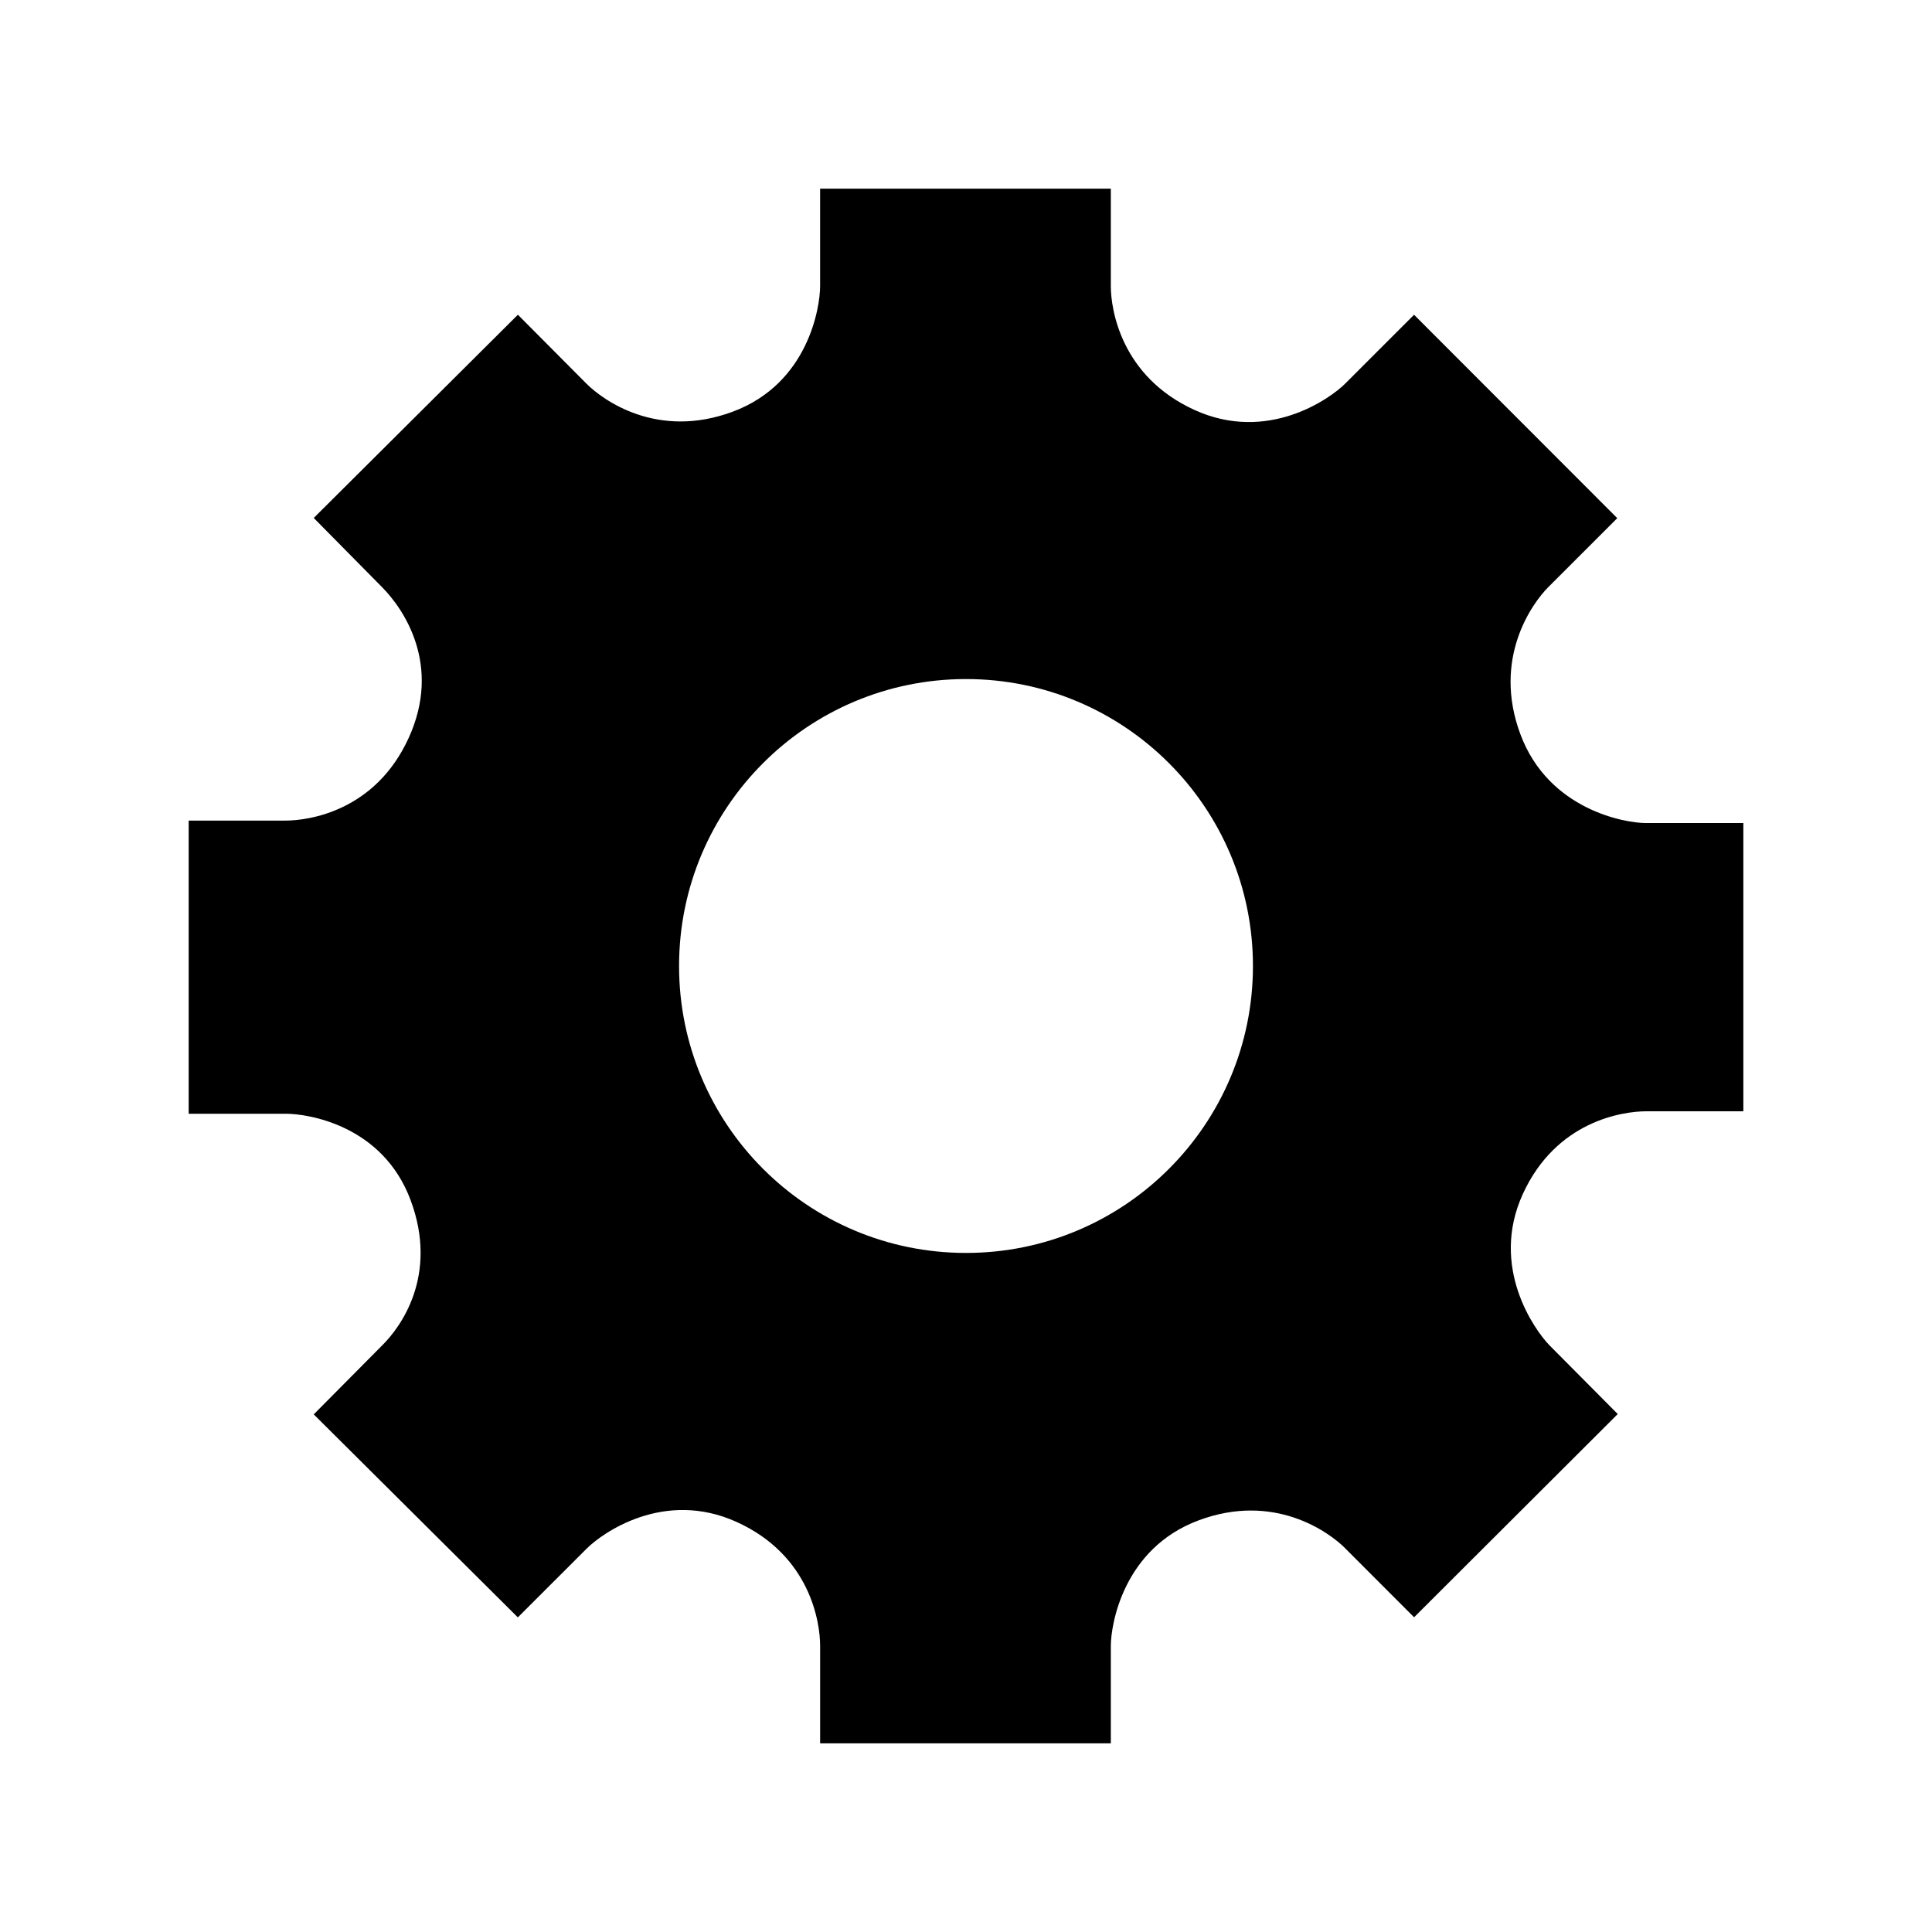
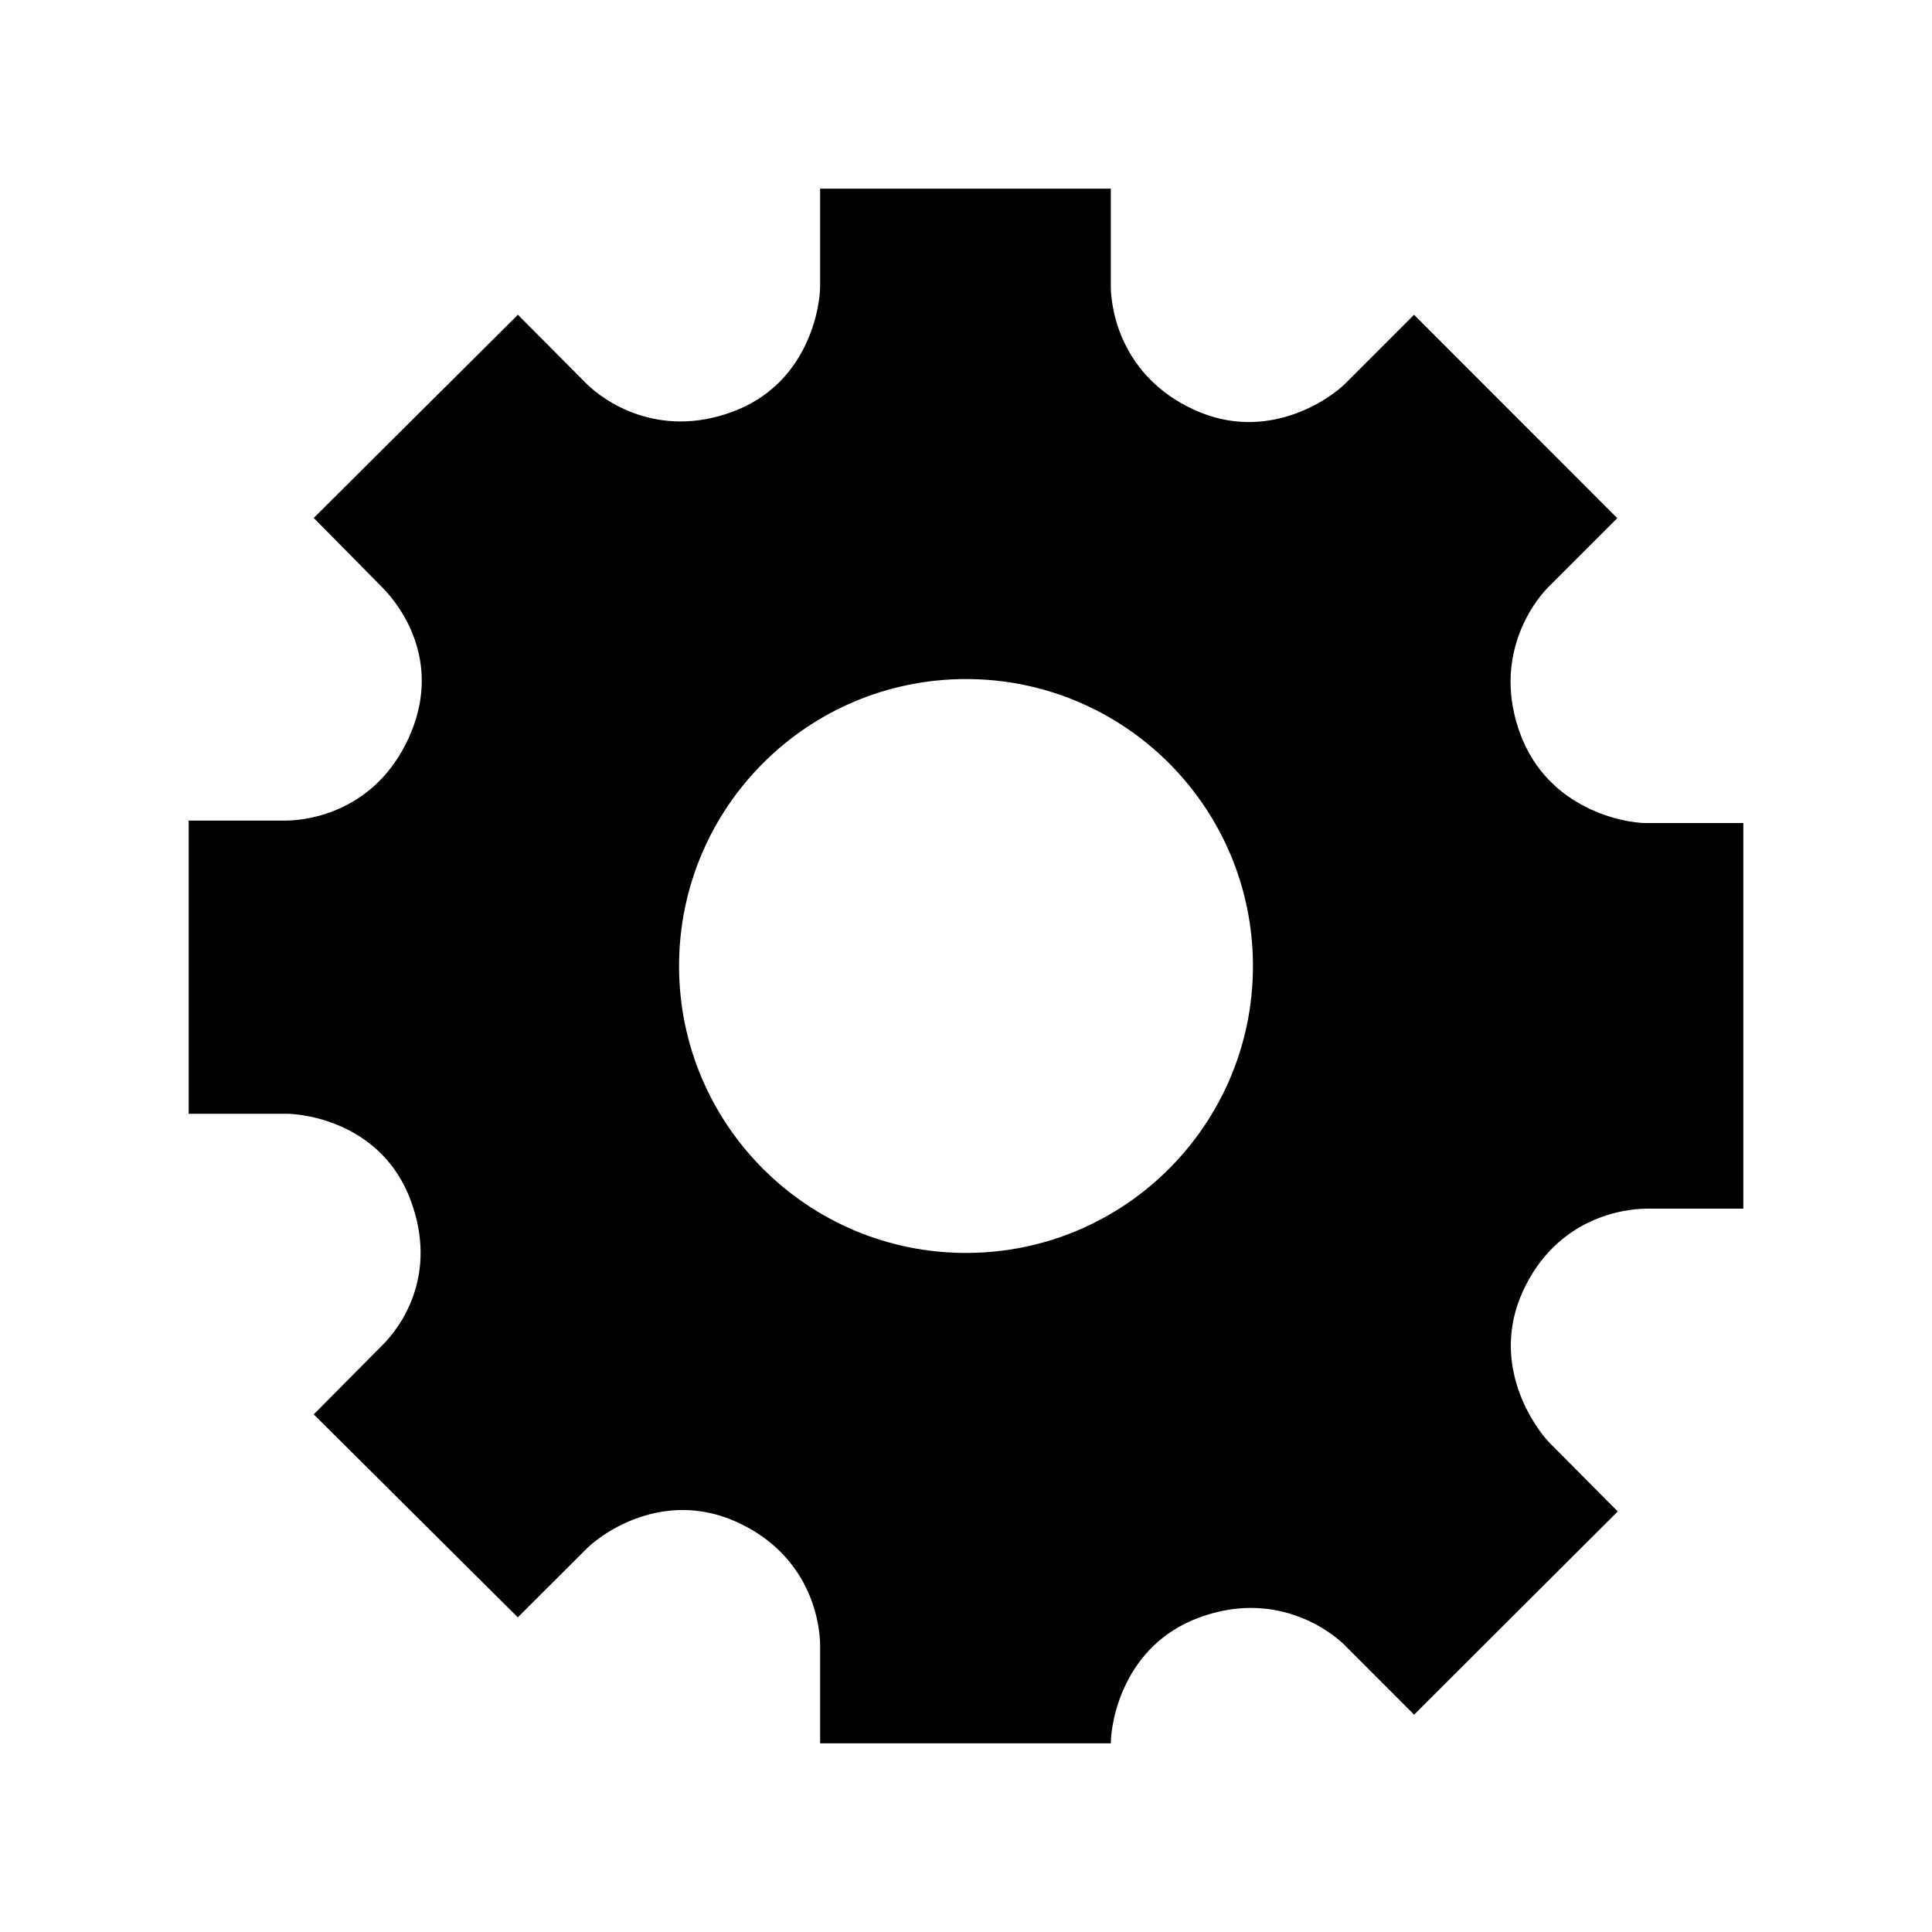
<svg xmlns="http://www.w3.org/2000/svg" version="1.1" x="0px" y="0px" width="512px" height="512px" viewBox="0 0 512 512" enable-background="new 0 0 512 512" xml:space="preserve">
-   <path id="gear-3-icon" d="M462,218.118h-25.804c-5.604,0-25.814-3.535-33.274-23.529c-7.459-19.993,3.027-34.632,7.419-39.024   c3.11-3.11,18.252-18.247,18.252-18.247l-53.856-53.904c0,0-14.298,14.301-18.259,18.26c-3.962,3.963-20.53,15.821-39.944,6.96   c-19.409-8.862-22.156-26.596-22.156-32.807c0-6.208,0-25.826,0-25.826H217.34c0,0,0,20.21,0,25.812   c0,5.603-3.124,25.815-23.117,33.273c-19.994,7.458-34.423-3.025-38.812-7.417c-0.01-0.007-18.165-18.261-18.165-18.261   l-54.102,53.856l18.139,18.373c5.705,5.765,15.851,20.59,7.021,39.925c-8.839,19.365-26.372,21.891-32.618,21.904   c-0.004,0.017-25.685,0-25.685,0v77.69c0,0,20.202,0,25.804,0c5.604,0,25.551,2.9,33.009,22.891   c7.458,19.997-2.703,33.704-7.437,38.396l-18.233,18.382l54.086,53.797c0,0,14.327-14.307,18.29-18.27   c3.962-3.962,20.392-15.835,39.803-6.97c19.414,8.86,22.019,26.577,22.019,32.788s0,25.829,0,25.829h77.037c0,0,0-20.211,0-25.812   c0-5.604,3.267-25.816,23.261-33.274c19.991-7.458,34.493,3.026,38.884,7.419c0.005,0.004-0.003,0.008-0.01,0.012l18.235,18.249   l53.971-53.856l-18.132-18.252c-3.917-4.05-15.858-20.715-7.031-40.047c8.842-19.366,26.443-21.92,32.694-21.936   c0.002-0.014,25.751,0,25.751,0V218.118z M256.008,332.04c-42.005,0-76.049-34.043-76.049-76.042   c0-41.994,34.044-76.042,76.049-76.042c41.994,0,76.036,34.048,76.036,76.042C332.044,297.997,298.002,332.04,256.008,332.04z" />
+   <path id="gear-3-icon" d="M462,218.118h-25.804c-5.604,0-25.814-3.535-33.274-23.529c-7.459-19.993,3.027-34.632,7.419-39.024   c3.11-3.11,18.252-18.247,18.252-18.247l-53.856-53.904c0,0-14.298,14.301-18.259,18.26c-3.962,3.963-20.53,15.821-39.944,6.96   c-19.409-8.862-22.156-26.596-22.156-32.807c0-6.208,0-25.826,0-25.826H217.34c0,0,0,20.21,0,25.812   c0,5.603-3.124,25.815-23.117,33.273c-19.994,7.458-34.423-3.025-38.812-7.417c-0.01-0.007-18.165-18.261-18.165-18.261   l-54.102,53.856l18.139,18.373c5.705,5.765,15.851,20.59,7.021,39.925c-8.839,19.365-26.372,21.891-32.618,21.904   c-0.004,0.017-25.685,0-25.685,0v77.69c0,0,20.202,0,25.804,0c5.604,0,25.551,2.9,33.009,22.891   c7.458,19.997-2.703,33.704-7.437,38.396l-18.233,18.382l54.086,53.797c0,0,14.327-14.307,18.29-18.27   c3.962-3.962,20.392-15.835,39.803-6.97c19.414,8.86,22.019,26.577,22.019,32.788s0,25.829,0,25.829h77.037c0-5.604,3.267-25.816,23.261-33.274c19.991-7.458,34.493,3.026,38.884,7.419c0.005,0.004-0.003,0.008-0.01,0.012l18.235,18.249   l53.971-53.856l-18.132-18.252c-3.917-4.05-15.858-20.715-7.031-40.047c8.842-19.366,26.443-21.92,32.694-21.936   c0.002-0.014,25.751,0,25.751,0V218.118z M256.008,332.04c-42.005,0-76.049-34.043-76.049-76.042   c0-41.994,34.044-76.042,76.049-76.042c41.994,0,76.036,34.048,76.036,76.042C332.044,297.997,298.002,332.04,256.008,332.04z" />
</svg>